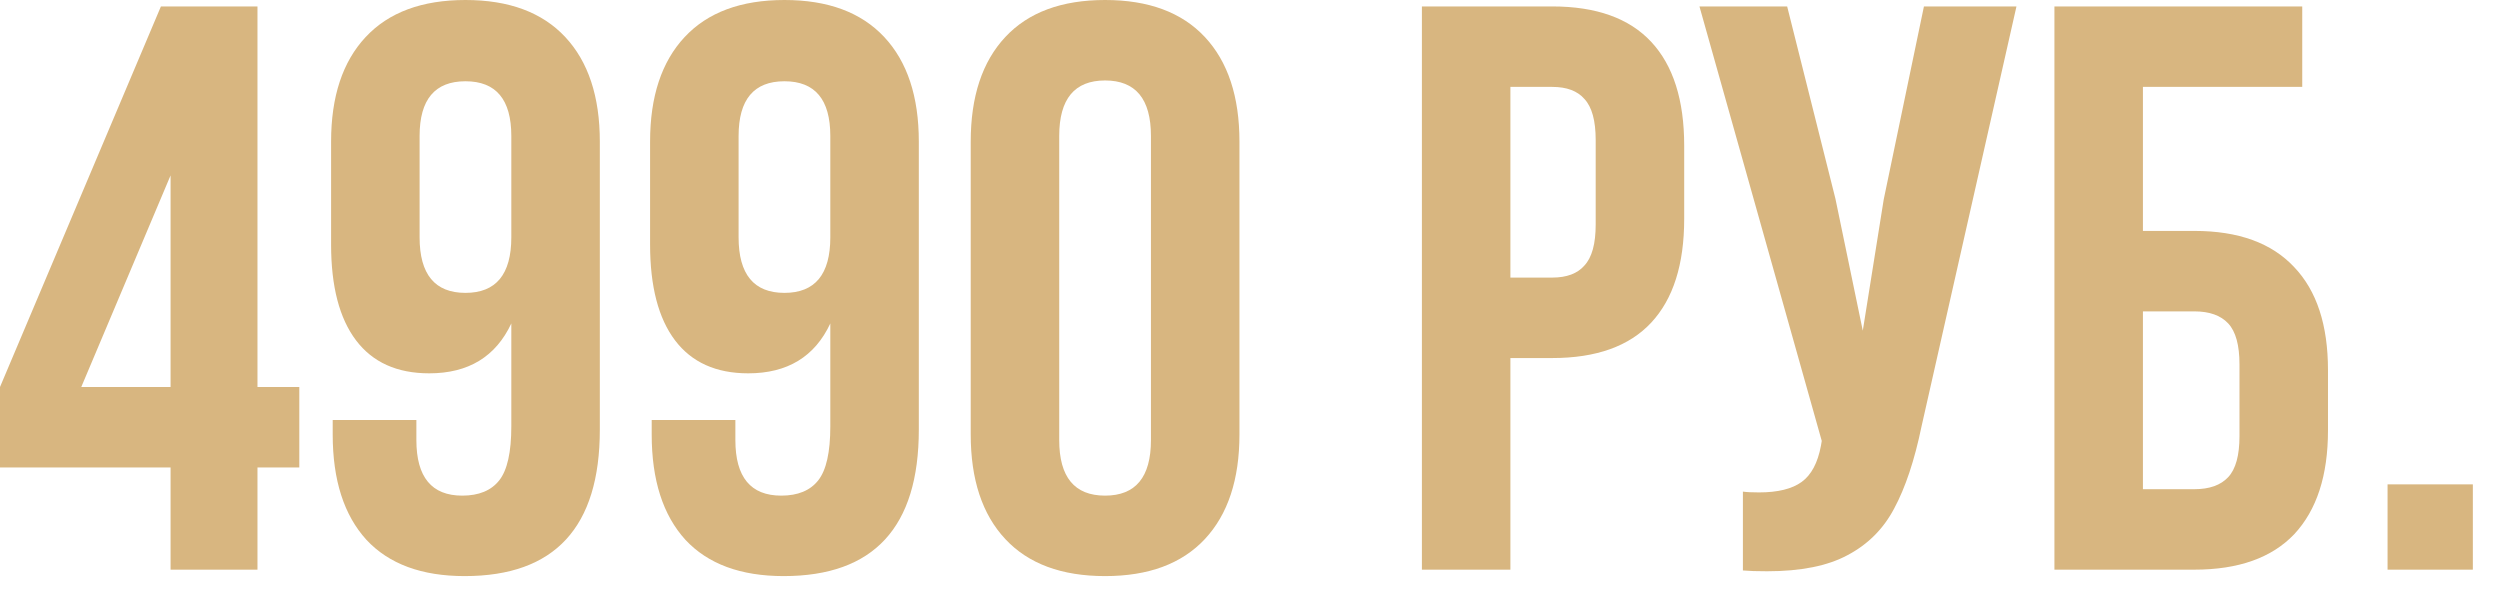
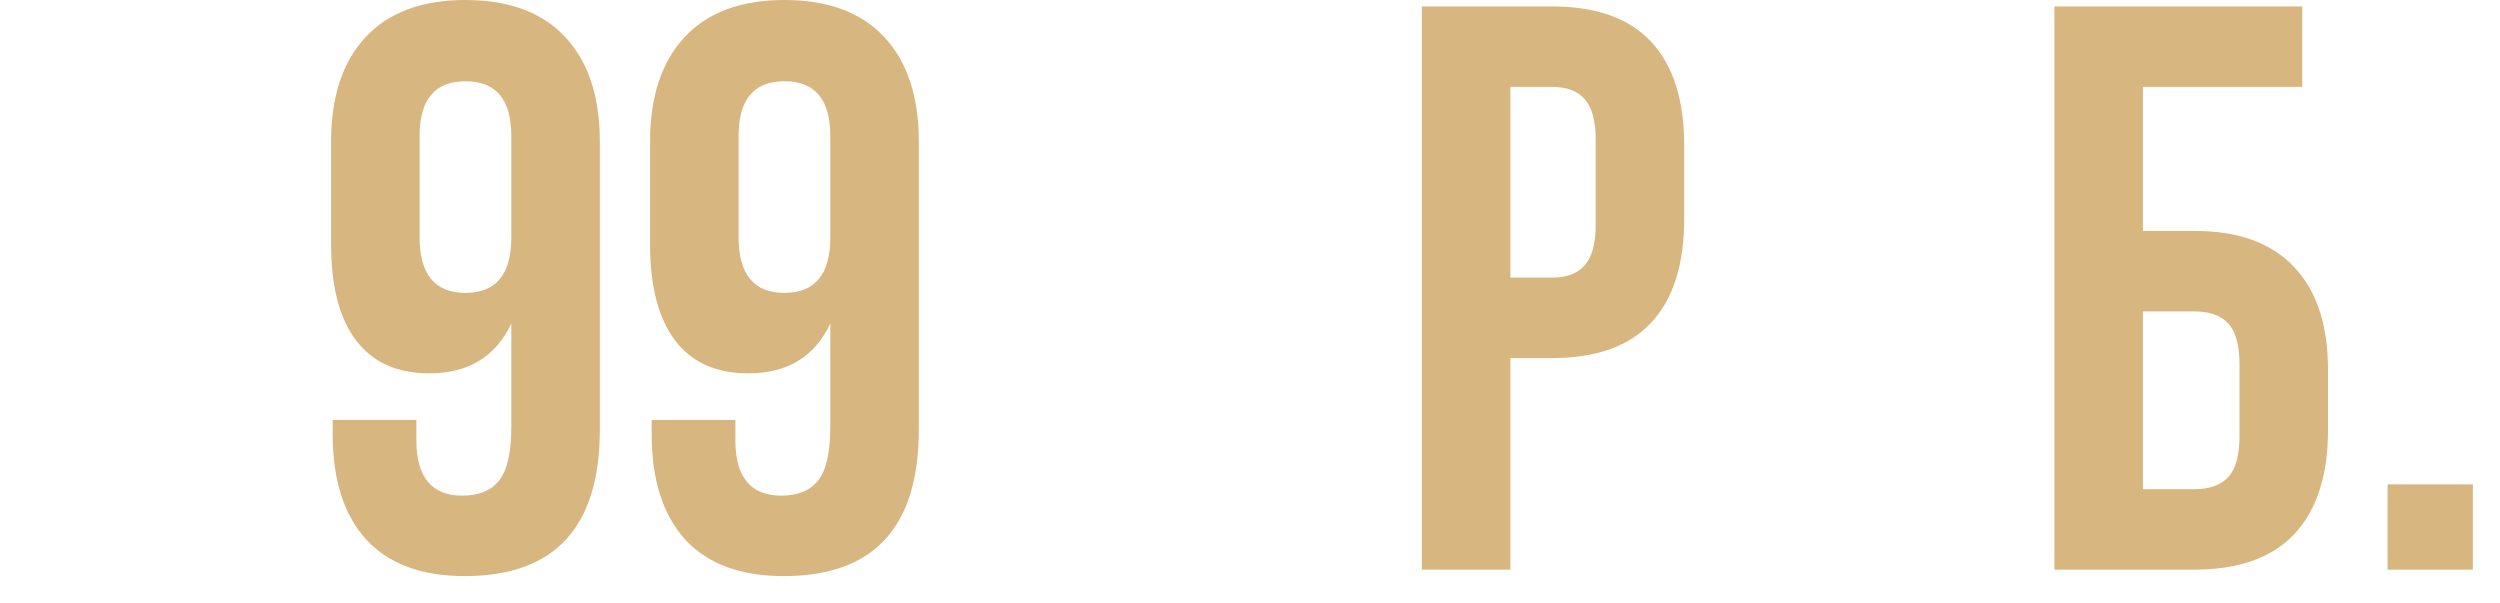
<svg xmlns="http://www.w3.org/2000/svg" width="87" height="21" viewBox="0 0 87 21" fill="none">
-   <path d="M5.6 0.224H8.96V13.468H10.416V16.268H8.96V19.824H5.936V16.268H0V13.468L5.6 0.224ZM5.936 6.104L2.828 13.468H5.936V6.104Z" fill="#D8B680" />
  <path d="M20.874 14.952C20.874 18.349 19.306 20.048 16.17 20.048C14.676 20.048 13.538 19.628 12.754 18.788C11.97 17.929 11.578 16.707 11.578 15.12V14.616H14.49V15.316C14.49 16.604 15.022 17.248 16.086 17.248C16.664 17.248 17.094 17.071 17.374 16.716C17.654 16.361 17.794 15.736 17.794 14.84V11.256C17.252 12.413 16.3 12.992 14.938 12.992C13.818 12.992 12.968 12.609 12.39 11.844C11.811 11.079 11.522 9.968 11.522 8.512V4.928C11.522 3.36 11.923 2.147 12.726 1.288C13.528 0.429 14.686 0 16.198 0C17.71 0 18.867 0.429 19.67 1.288C20.472 2.147 20.874 3.36 20.874 4.928V14.952ZM16.198 10.192C17.262 10.192 17.794 9.548 17.794 8.26V4.732C17.794 3.463 17.262 2.828 16.198 2.828C15.134 2.828 14.602 3.463 14.602 4.732V8.26C14.602 9.548 15.134 10.192 16.198 10.192Z" fill="#D8B680" />
  <path d="M31.975 14.952C31.975 18.349 30.407 20.048 27.271 20.048C25.778 20.048 24.639 19.628 23.855 18.788C23.071 17.929 22.679 16.707 22.679 15.12V14.616H25.591V15.316C25.591 16.604 26.123 17.248 27.187 17.248C27.766 17.248 28.195 17.071 28.475 16.716C28.755 16.361 28.895 15.736 28.895 14.84V11.256C28.354 12.413 27.402 12.992 26.039 12.992C24.919 12.992 24.07 12.609 23.491 11.844C22.913 11.079 22.623 9.968 22.623 8.512V4.928C22.623 3.36 23.024 2.147 23.827 1.288C24.63 0.429 25.787 0 27.299 0C28.811 0 29.968 0.429 30.771 1.288C31.574 2.147 31.975 3.36 31.975 4.928V14.952ZM27.299 10.192C28.363 10.192 28.895 9.548 28.895 8.26V4.732C28.895 3.463 28.363 2.828 27.299 2.828C26.235 2.828 25.703 3.463 25.703 4.732V8.26C25.703 9.548 26.235 10.192 27.299 10.192Z" fill="#D8B680" />
-   <path d="M33.781 4.928C33.781 3.36 34.182 2.147 34.985 1.288C35.787 0.429 36.945 0 38.457 0C39.969 0 41.126 0.429 41.929 1.288C42.731 2.147 43.133 3.36 43.133 4.928V15.12C43.133 16.688 42.731 17.901 41.929 18.76C41.126 19.619 39.969 20.048 38.457 20.048C36.945 20.048 35.787 19.619 34.985 18.76C34.182 17.901 33.781 16.688 33.781 15.12V4.928ZM36.861 15.316C36.861 16.604 37.393 17.248 38.457 17.248C39.521 17.248 40.053 16.604 40.053 15.316V4.732C40.053 3.444 39.521 2.8 38.457 2.8C37.393 2.8 36.861 3.444 36.861 4.732V15.316Z" fill="#D8B680" />
  <path d="M54.018 0.224C55.549 0.224 56.697 0.635 57.462 1.456C58.227 2.277 58.61 3.481 58.61 5.068V7.616C58.61 9.203 58.227 10.407 57.462 11.228C56.697 12.049 55.549 12.46 54.018 12.46H52.562V19.824H49.482V0.224H54.018ZM52.562 9.66H54.018C54.522 9.66 54.895 9.52 55.138 9.24C55.399 8.96 55.53 8.484 55.53 7.812V4.872C55.53 4.2 55.399 3.724 55.138 3.444C54.895 3.164 54.522 3.024 54.018 3.024H52.562V9.66Z" fill="#D8B680" />
-   <path d="M66.869 14.84C66.626 16.016 66.309 16.968 65.917 17.696C65.543 18.405 65.002 18.947 64.293 19.32C63.602 19.693 62.669 19.88 61.493 19.88C61.138 19.88 60.858 19.871 60.653 19.852V17.108C60.783 17.127 60.97 17.136 61.213 17.136C61.866 17.136 62.361 17.015 62.697 16.772C63.033 16.529 63.257 16.109 63.369 15.512L63.397 15.344L59.141 0.224H62.193L63.873 6.916L64.825 11.508L65.553 6.944L66.953 0.224H70.173L66.869 14.84Z" fill="#D8B680" />
  <path d="M71.494 0.224H80.118V3.024H74.574V8.036H76.366C77.897 8.036 79.054 8.456 79.838 9.296C80.622 10.117 81.014 11.312 81.014 12.88V14.98C81.014 16.548 80.622 17.752 79.838 18.592C79.054 19.413 77.897 19.824 76.366 19.824H71.494V0.224ZM76.366 17.024C76.889 17.024 77.281 16.884 77.542 16.604C77.804 16.324 77.934 15.848 77.934 15.176V12.684C77.934 12.012 77.804 11.536 77.542 11.256C77.281 10.976 76.889 10.836 76.366 10.836H74.574V17.024H76.366Z" fill="#D8B680" />
  <path d="M86.055 19.824H83.087V16.856H86.055V19.824Z" fill="#D8B680" />
</svg>